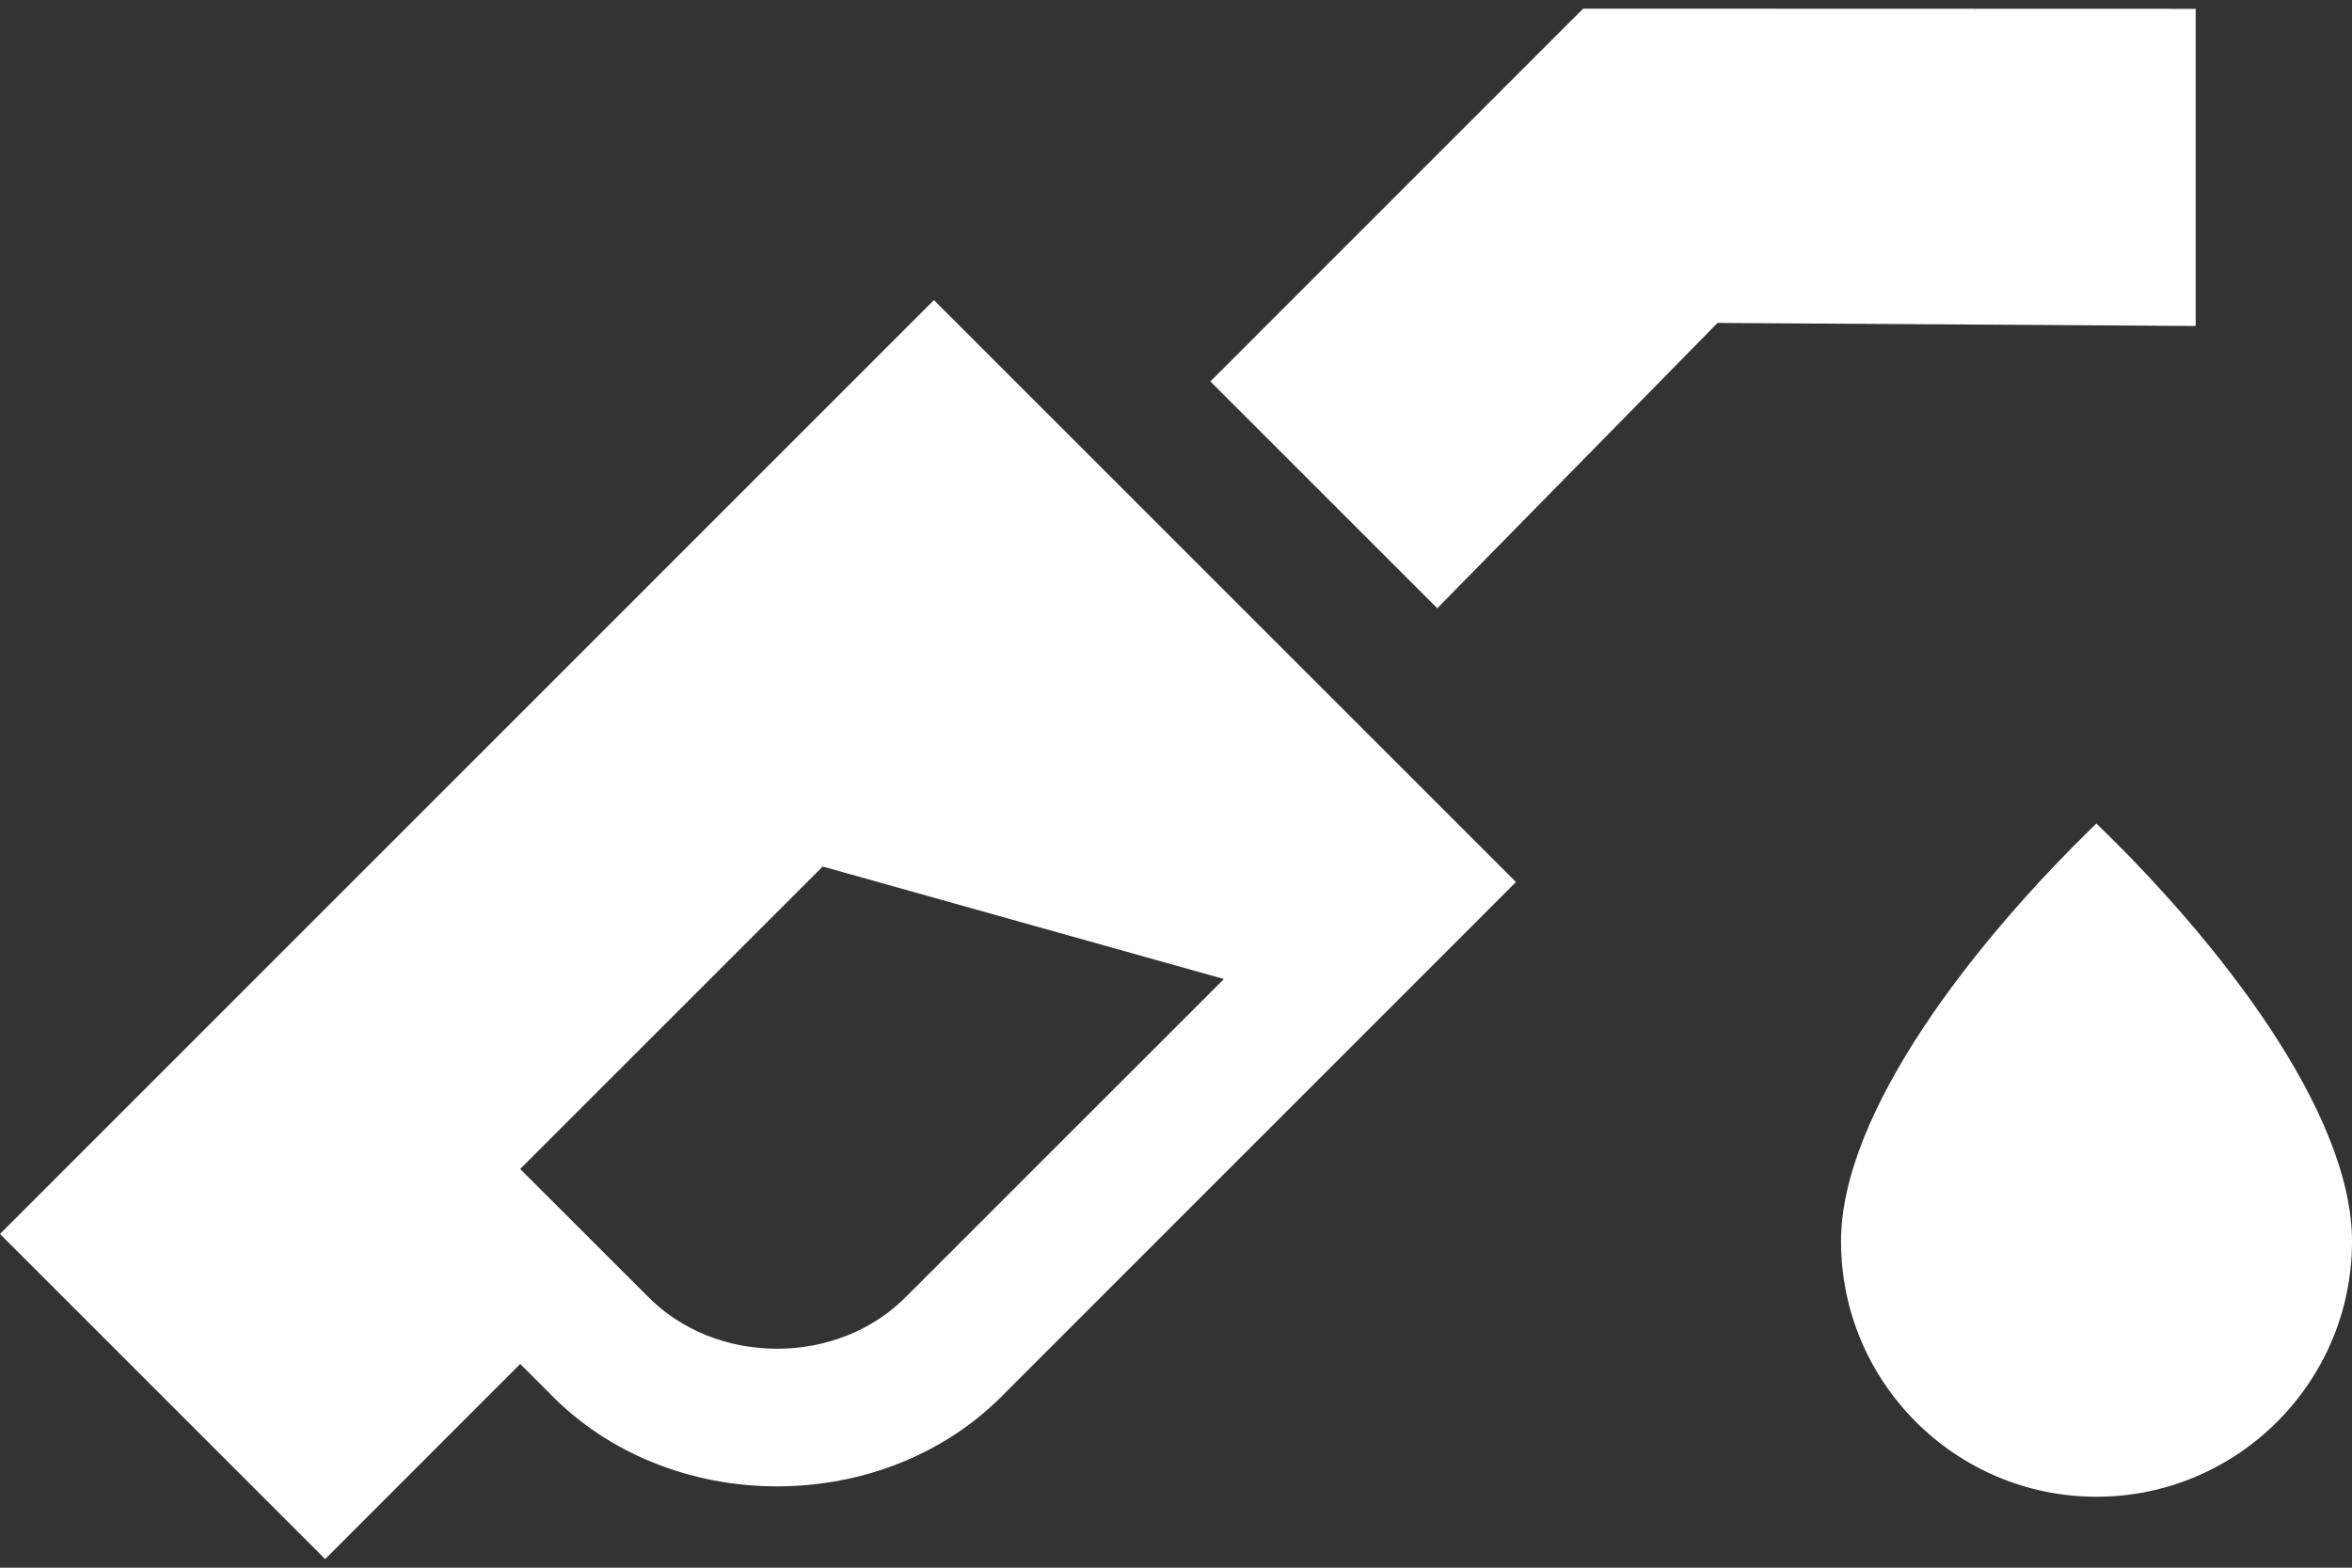
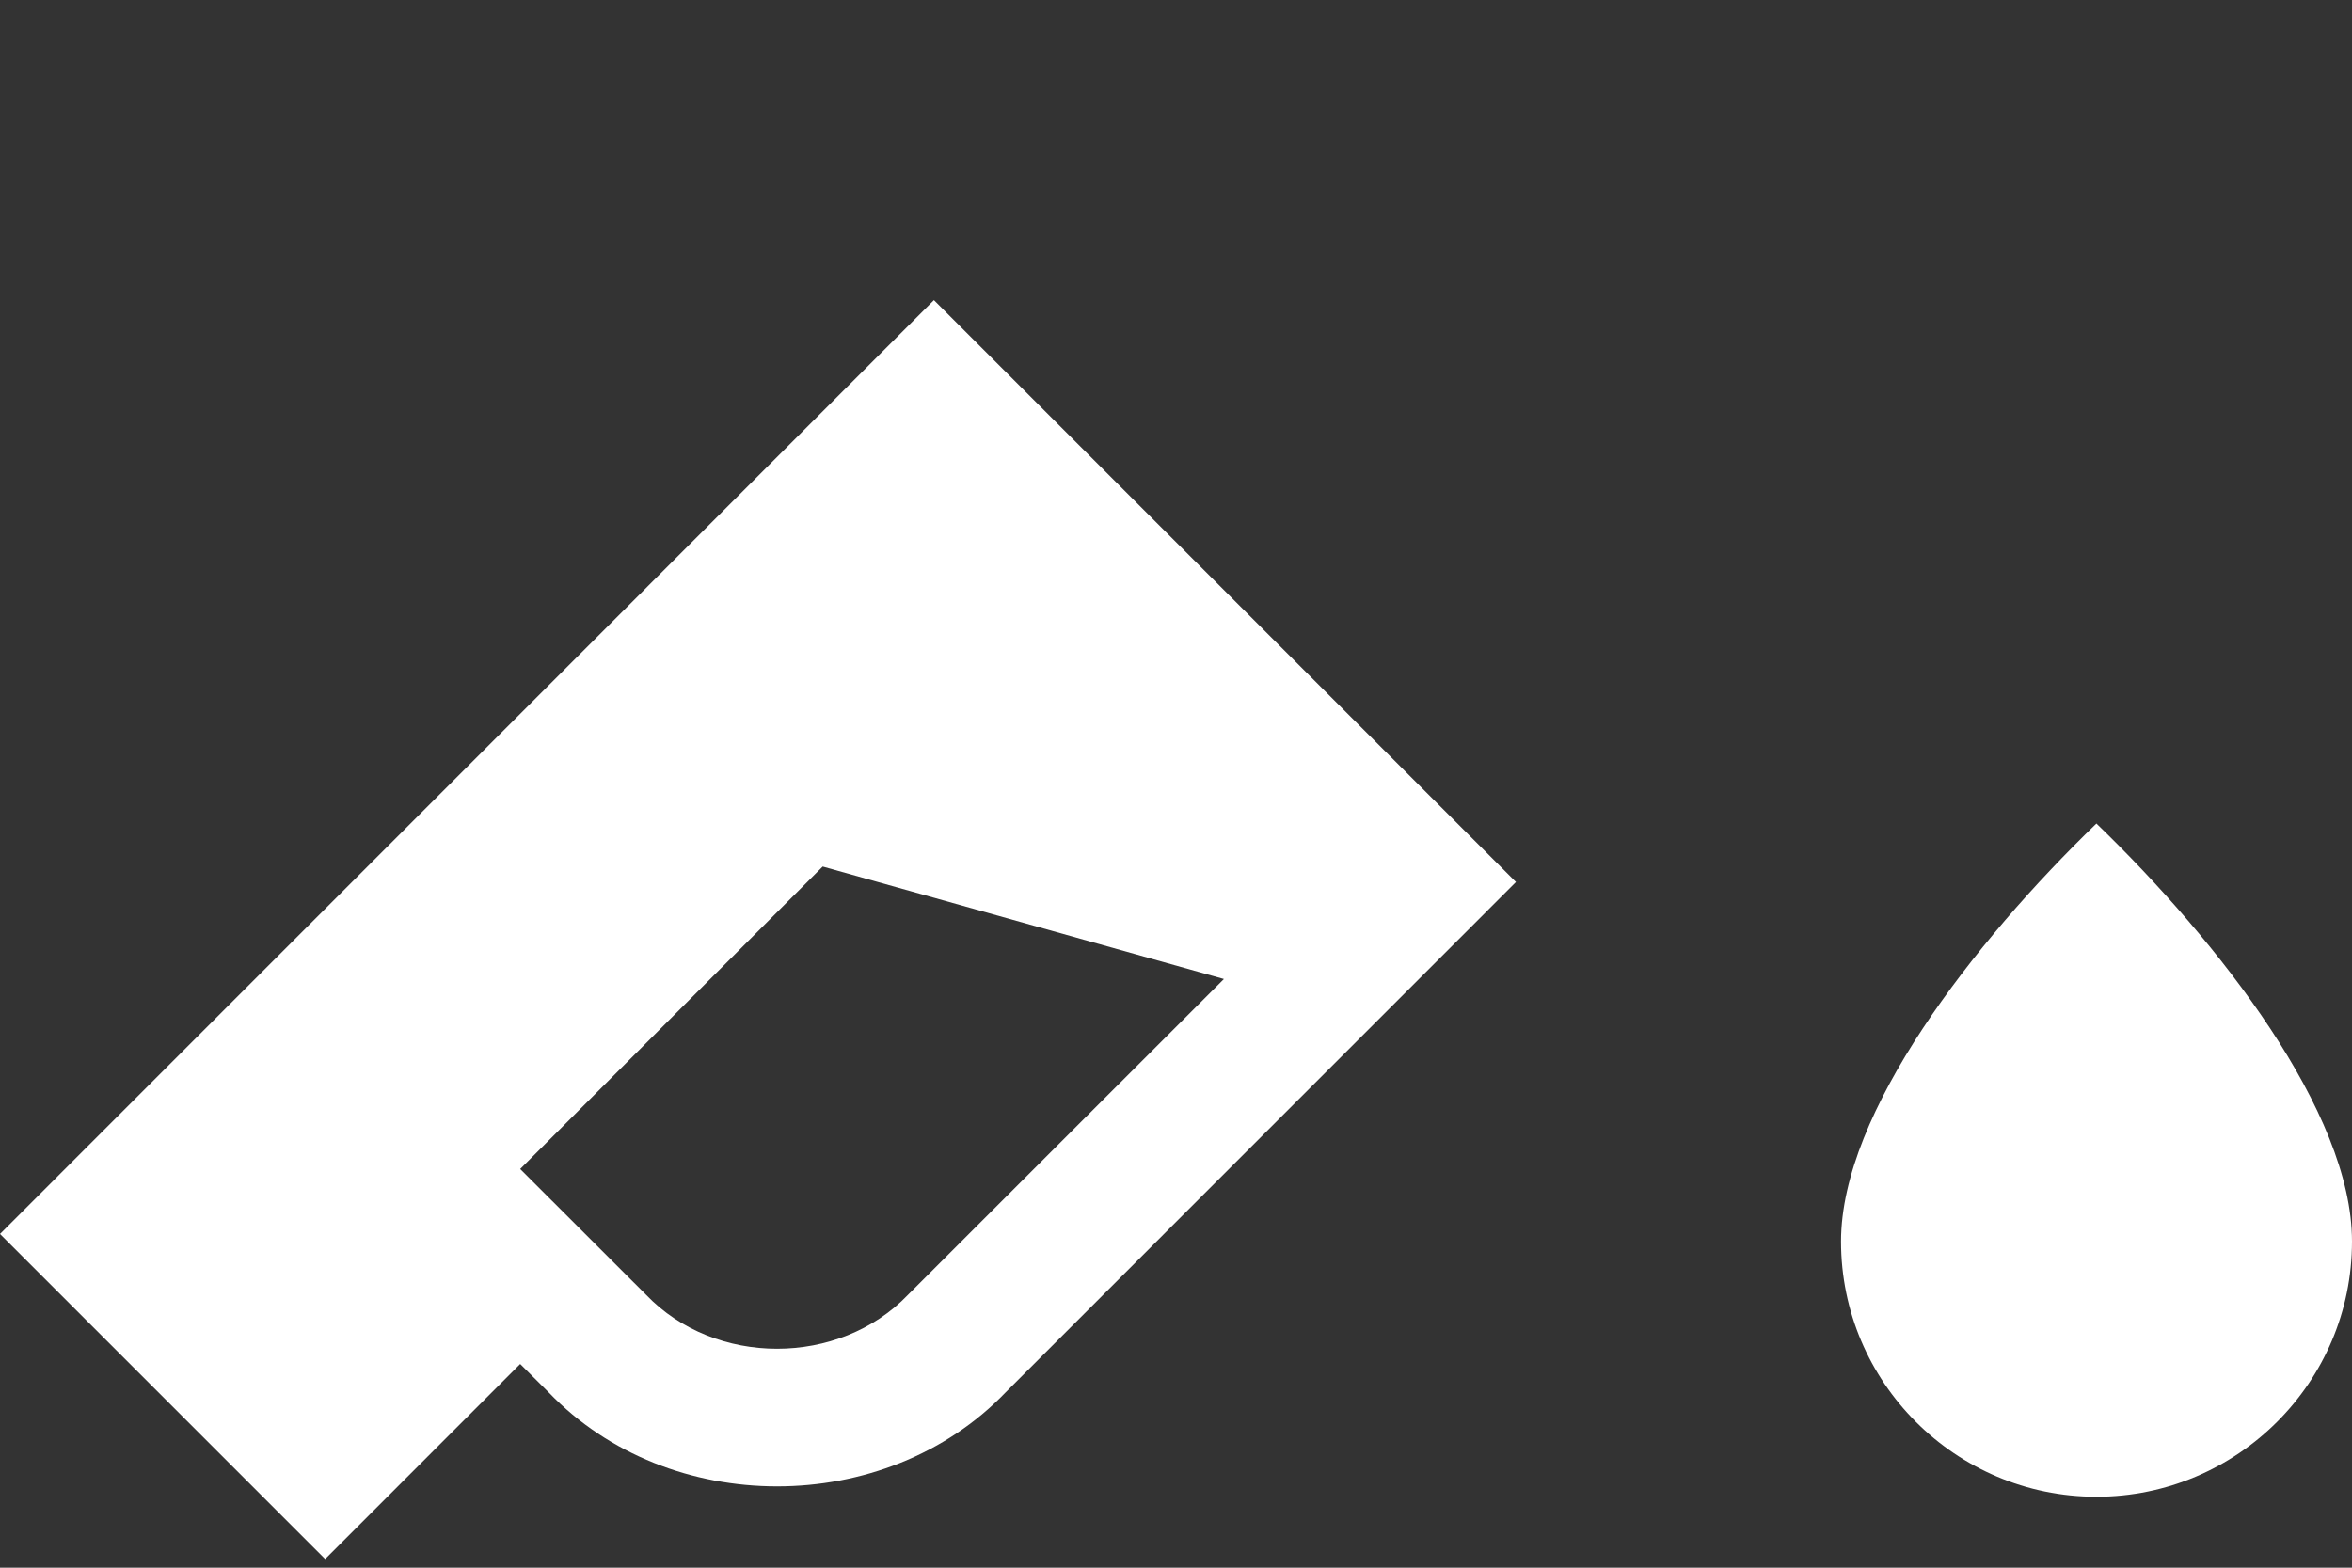
<svg xmlns="http://www.w3.org/2000/svg" width="24" height="16" viewBox="0 0 24 16" fill="none">
  <rect x="0" y="0" width="24" height="16" fill="#333333" stroke="none" />
  <path d="M9.53 3.063L15.469 9.002L10.261 14.211C9.033 15.49 6.825 15.49 5.598 14.21L5.308 13.921L3.318 15.912L0 12.594L9.53 3.063ZM6.593 13.215C7.296 13.949 8.562 13.949 9.265 13.215L12.489 9.992L8.395 8.844L5.308 11.931L6.593 13.215Z" fill="white" />
-   <path d="M12.351 3.893L16.155 0.088L22.405 0.09V3.327L17.526 3.296L14.666 6.208L12.351 3.893Z" fill="white" />
  <path d="M21.392 8.405C22.641 9.612 24 11.351 24 12.67C24 14.107 22.83 15.276 21.392 15.276C19.955 15.276 18.786 14.107 18.786 12.67C18.786 11.351 20.144 9.612 21.392 8.405Z" fill="white" />
</svg>